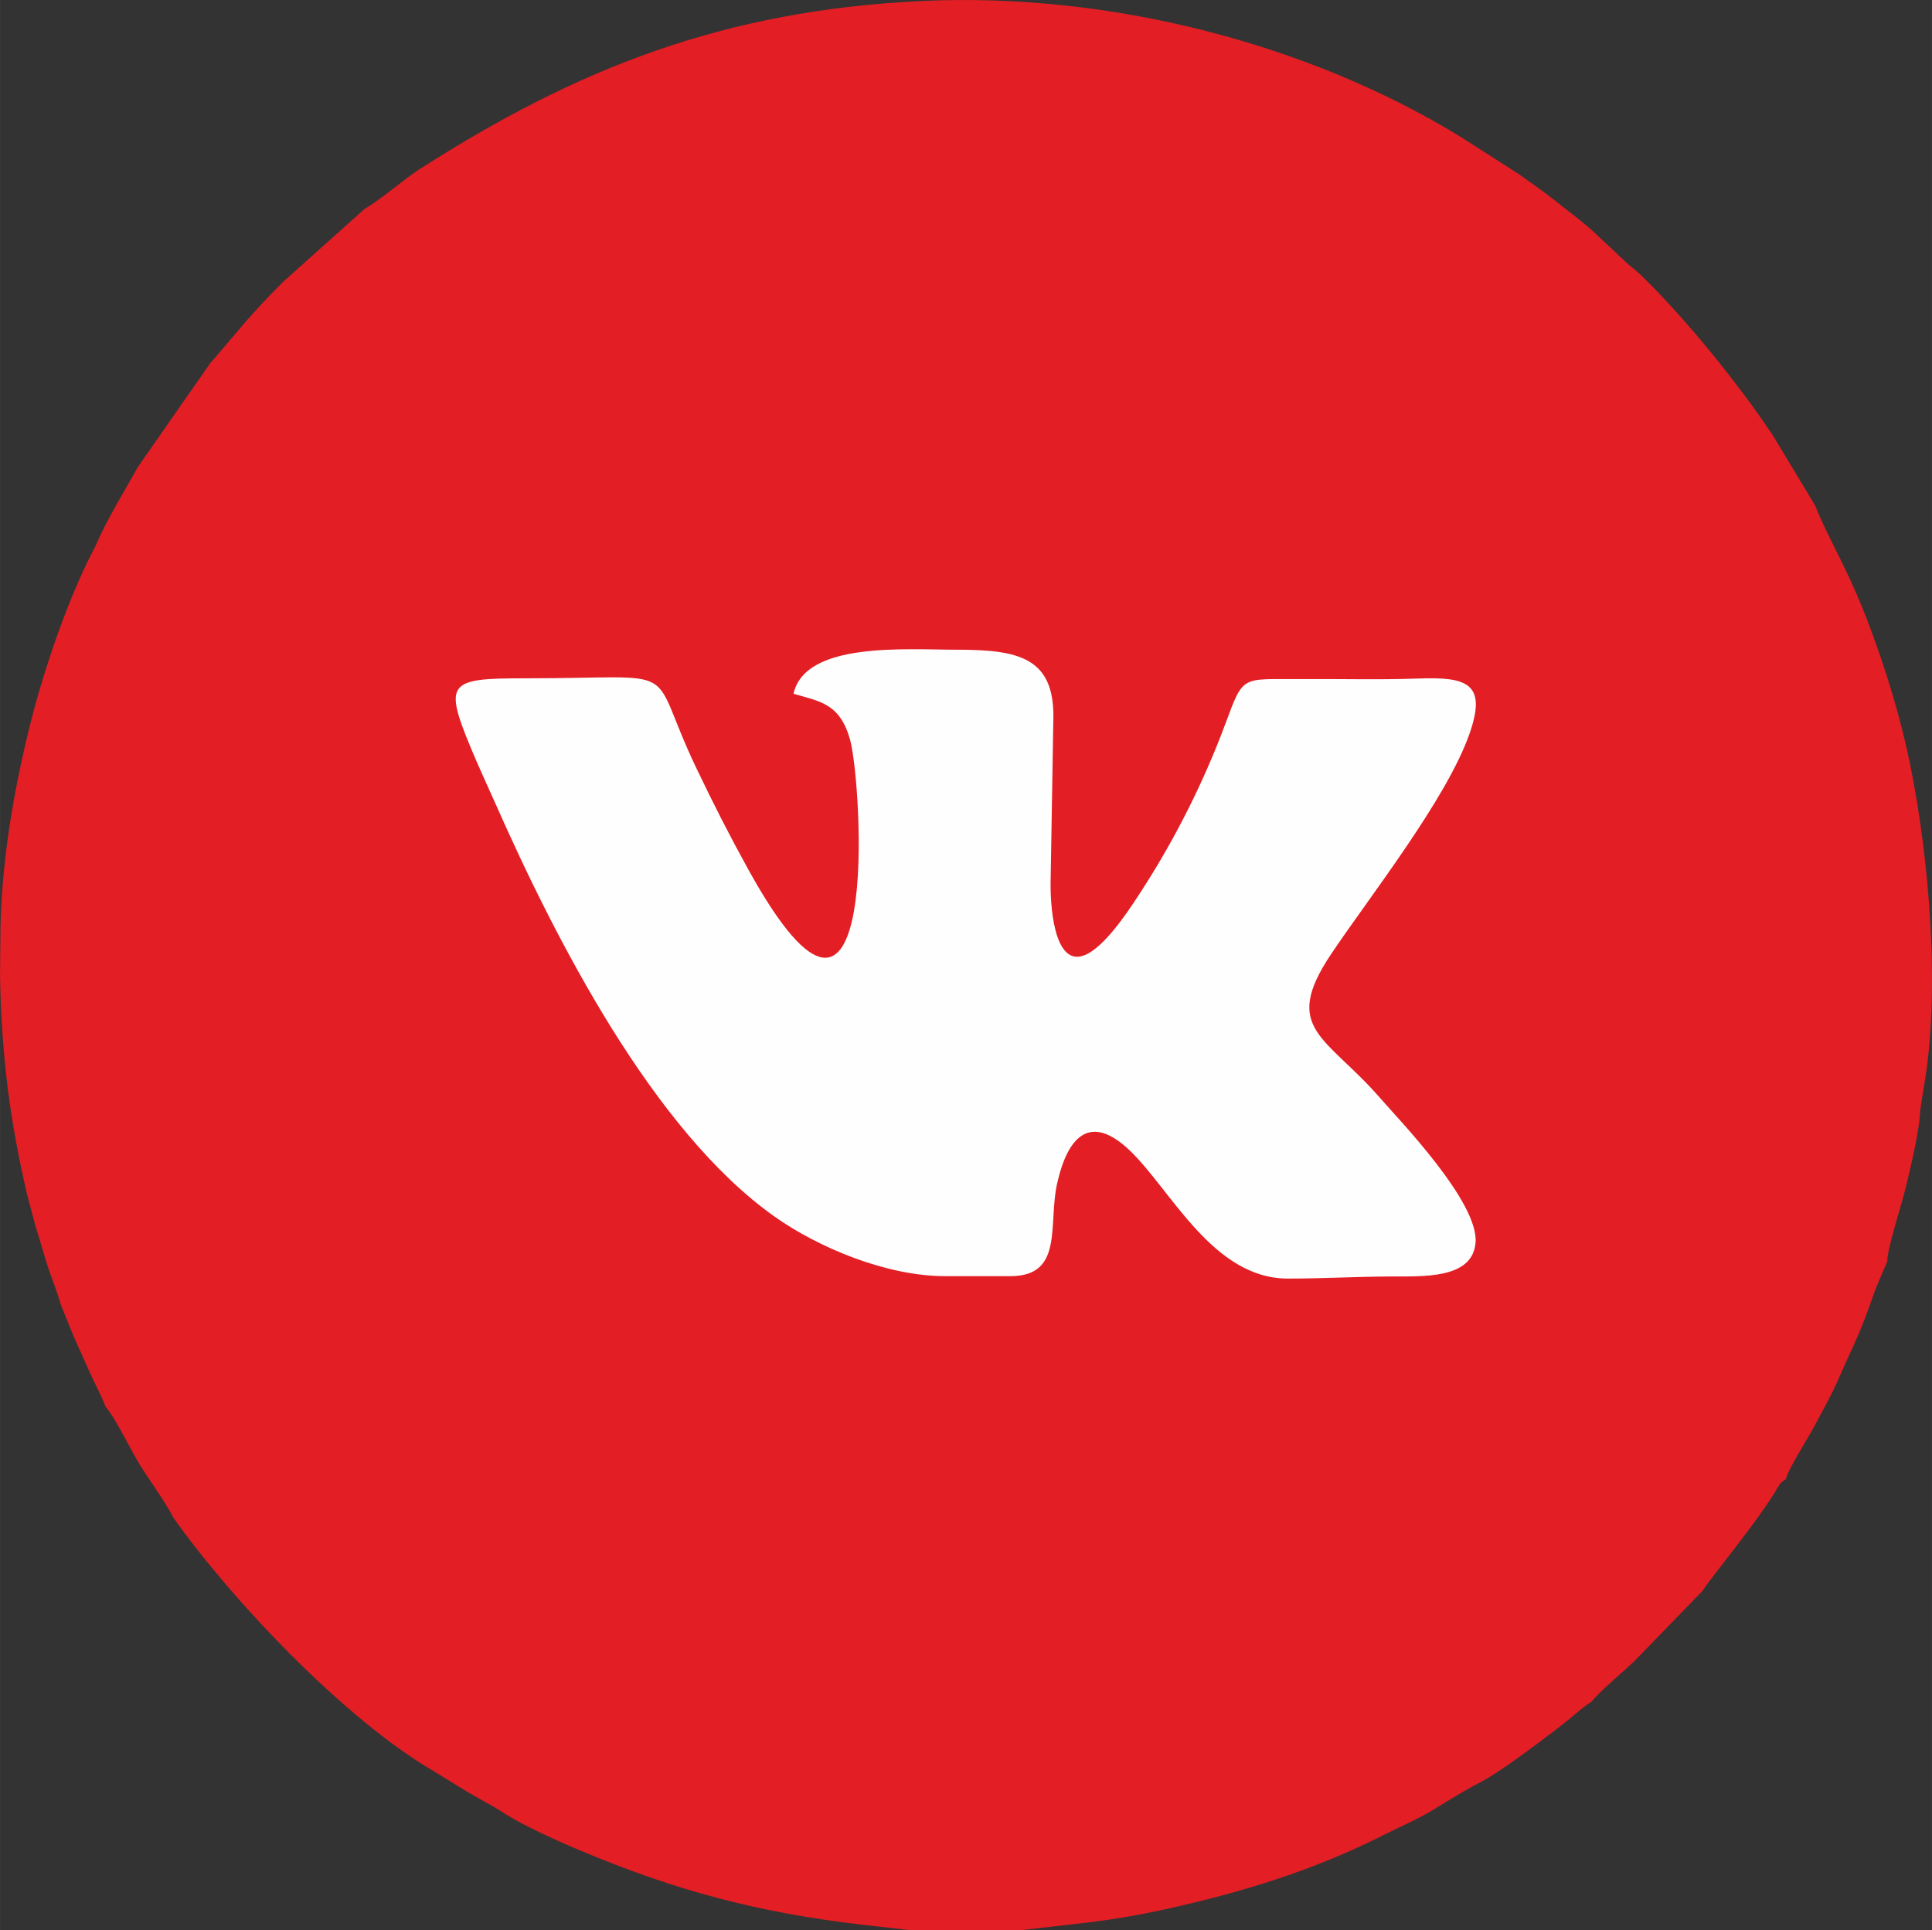
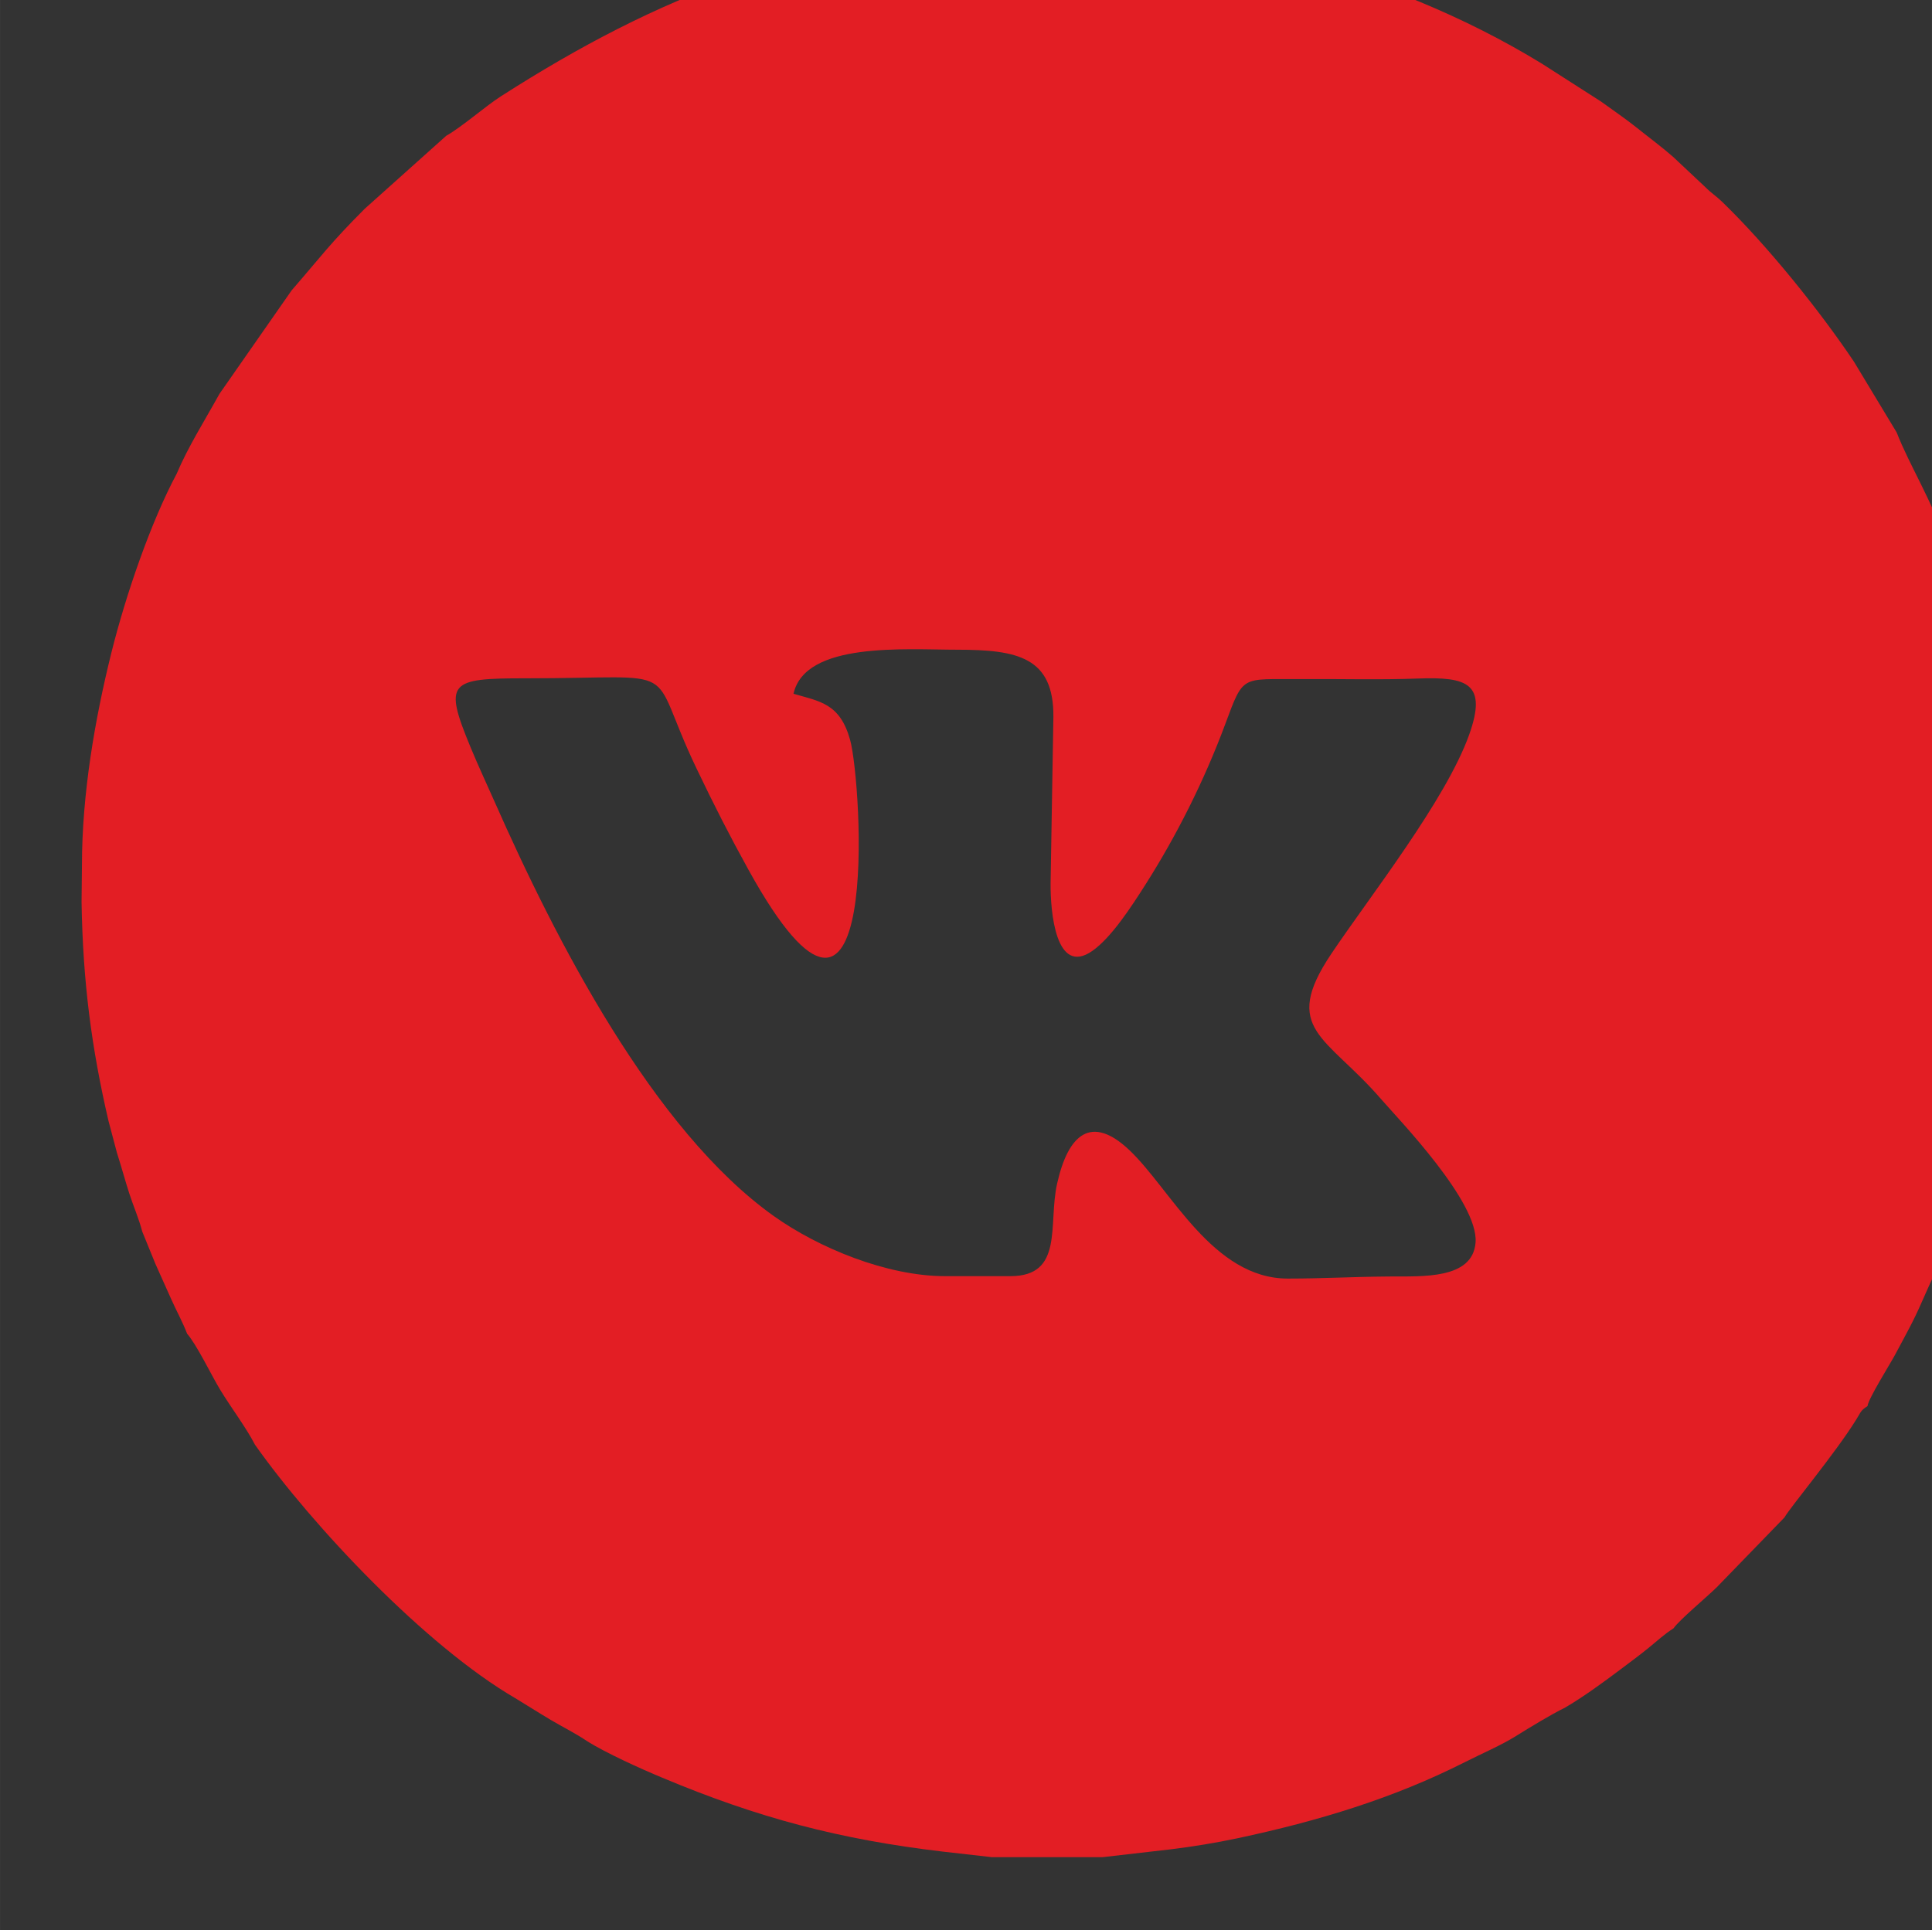
<svg xmlns="http://www.w3.org/2000/svg" xml:space="preserve" width="47.541mm" height="47.507mm" style="shape-rendering:geometricPrecision; text-rendering:geometricPrecision; image-rendering:optimizeQuality; fill-rule:evenodd; clip-rule:evenodd" viewBox="0 0 556897 556508">
  <rect x="0" y="0" width="556897" height="556508" fill="#333333" stroke="none" />
  <defs>
    <style type="text/css">  .fil1 {fill:#E31E24} .fil0 {fill:#FEFEFE}  </style>
  </defs>
  <g id="Слой_x0020_1">
    <g id="_1305063008">
-       <ellipse class="fil0" cx="278449" cy="278254" rx="235284" ry="231958" />
-       <path class="fil1" d="M374677 195787c11174,-74 23001,260 34076,-152 14181,-527 20014,1371 14750,16156 -6716,18867 -28696,46734 -39731,63177 -14668,21854 -1438,23705 14269,41864 5160,5965 28211,29726 27292,41417 -840,10677 -15349,9717 -24925,9792 -11130,87 -18842,599 -29208,599 -21645,0 -33699,-25703 -45647,-37024 -10929,-10355 -17632,-4690 -20841,9648 -2646,11827 2029,26680 -13490,26680l-18777 0c-16819,0 -36506,-8152 -49381,-17316 -34868,-24820 -62954,-79744 -80573,-119640 -2301,-5210 -4485,-9821 -6805,-15416 -7868,-18987 -6326,-20011 15751,-20001 47107,25 34550,-4956 49239,25791 5205,10892 9622,19549 15084,29433 38533,69731 32697,-25240 29281,-37489 -2939,-10533 -8734,-11065 -16311,-13279 3356,-15096 32244,-12702 47192,-12702 17463,0 27850,2196 27719,19373l-809 47986c-69,7947 1422,26877 12014,19495 5478,-3818 11229,-12669 15493,-19392 8724,-13754 16744,-29590 22839,-46011 5337,-14380 4532,-12877 21498,-12989zm-269551 -135591l-23503 21052c-10144,10157 -12511,13674 -21050,23503l-20818 29858c-4241,7675 -9084,15331 -12314,22996 -7446,13920 -14670,34870 -18847,51663 -4751,19106 -8480,40747 -8480,61242l-114 10601c376,22956 2850,41969 7764,63117l2439 9210c1257,3904 2294,7785 3560,11727 1095,3409 2766,7231 3738,10986l3780 9278c1577,3547 2964,6580 4517,10089 1499,3385 3396,6807 4633,10079 2800,3196 6968,11917 9524,16144 3023,4998 7492,10904 10031,15846 16574,23483 49231,58059 75026,73082 3223,1948 6713,4182 10319,6321 3378,2003 7072,3812 10545,6176 5266,3273 15060,7763 21559,10453 27602,11592 51169,17789 80785,21287l14134 1604 32008 0 19694 -2268c5996,-731 12948,-1857 19076,-3162 23513,-5004 45143,-11601 65566,-21938 5093,-2578 10417,-4833 14765,-7543 4026,-2508 10250,-6296 14069,-8148 5216,-3037 10859,-7148 16075,-11072 2681,-2016 5448,-4062 7888,-6037 2811,-2276 4663,-4064 7390,-5800 1764,-2508 9515,-8933 12504,-11880l19477 -20091c1675,-2952 14656,-18498 20646,-28157 1544,-2490 1320,-2657 3295,-3951 245,-2175 6465,-12028 7923,-14762 3098,-5811 5377,-9811 7723,-15241 2456,-5685 4778,-10217 6964,-15955 1153,-3027 2138,-5690 3156,-8693l3112 -7401c47,-250 205,-296 330,-424 -305,-3156 4168,-16703 5333,-21624 1431,-6045 3877,-15869 4166,-22304l971 -6259c4936,-27494 1624,-66620 -3955,-93753 -2762,-13441 -6896,-26814 -11521,-39203 -6387,-17105 -11980,-25351 -15792,-35105l-12317 -20405c-9765,-14578 -24902,-33432 -37984,-46085 -1838,-1778 -3006,-2386 -4825,-4214l-9328 -8761c-3301,-2896 -6615,-5311 -10426,-8366 -3343,-2679 -6853,-5041 -10376,-7601l-17010 -10898c-44303,-27138 -101555,-41582 -154788,-39139 -57483,2637 -99926,19488 -145295,48556 -4426,2836 -11221,8817 -15743,11372z" />
+       <path class="fil1" d="M374677 195787c11174,-74 23001,260 34076,-152 14181,-527 20014,1371 14750,16156 -6716,18867 -28696,46734 -39731,63177 -14668,21854 -1438,23705 14269,41864 5160,5965 28211,29726 27292,41417 -840,10677 -15349,9717 -24925,9792 -11130,87 -18842,599 -29208,599 -21645,0 -33699,-25703 -45647,-37024 -10929,-10355 -17632,-4690 -20841,9648 -2646,11827 2029,26680 -13490,26680l-18777 0c-16819,0 -36506,-8152 -49381,-17316 -34868,-24820 -62954,-79744 -80573,-119640 -2301,-5210 -4485,-9821 -6805,-15416 -7868,-18987 -6326,-20011 15751,-20001 47107,25 34550,-4956 49239,25791 5205,10892 9622,19549 15084,29433 38533,69731 32697,-25240 29281,-37489 -2939,-10533 -8734,-11065 -16311,-13279 3356,-15096 32244,-12702 47192,-12702 17463,0 27850,2196 27719,19373l-809 47986c-69,7947 1422,26877 12014,19495 5478,-3818 11229,-12669 15493,-19392 8724,-13754 16744,-29590 22839,-46011 5337,-14380 4532,-12877 21498,-12989zm-269551 -135591c-10144,10157 -12511,13674 -21050,23503l-20818 29858c-4241,7675 -9084,15331 -12314,22996 -7446,13920 -14670,34870 -18847,51663 -4751,19106 -8480,40747 -8480,61242l-114 10601c376,22956 2850,41969 7764,63117l2439 9210c1257,3904 2294,7785 3560,11727 1095,3409 2766,7231 3738,10986l3780 9278c1577,3547 2964,6580 4517,10089 1499,3385 3396,6807 4633,10079 2800,3196 6968,11917 9524,16144 3023,4998 7492,10904 10031,15846 16574,23483 49231,58059 75026,73082 3223,1948 6713,4182 10319,6321 3378,2003 7072,3812 10545,6176 5266,3273 15060,7763 21559,10453 27602,11592 51169,17789 80785,21287l14134 1604 32008 0 19694 -2268c5996,-731 12948,-1857 19076,-3162 23513,-5004 45143,-11601 65566,-21938 5093,-2578 10417,-4833 14765,-7543 4026,-2508 10250,-6296 14069,-8148 5216,-3037 10859,-7148 16075,-11072 2681,-2016 5448,-4062 7888,-6037 2811,-2276 4663,-4064 7390,-5800 1764,-2508 9515,-8933 12504,-11880l19477 -20091c1675,-2952 14656,-18498 20646,-28157 1544,-2490 1320,-2657 3295,-3951 245,-2175 6465,-12028 7923,-14762 3098,-5811 5377,-9811 7723,-15241 2456,-5685 4778,-10217 6964,-15955 1153,-3027 2138,-5690 3156,-8693l3112 -7401c47,-250 205,-296 330,-424 -305,-3156 4168,-16703 5333,-21624 1431,-6045 3877,-15869 4166,-22304l971 -6259c4936,-27494 1624,-66620 -3955,-93753 -2762,-13441 -6896,-26814 -11521,-39203 -6387,-17105 -11980,-25351 -15792,-35105l-12317 -20405c-9765,-14578 -24902,-33432 -37984,-46085 -1838,-1778 -3006,-2386 -4825,-4214l-9328 -8761c-3301,-2896 -6615,-5311 -10426,-8366 -3343,-2679 -6853,-5041 -10376,-7601l-17010 -10898c-44303,-27138 -101555,-41582 -154788,-39139 -57483,2637 -99926,19488 -145295,48556 -4426,2836 -11221,8817 -15743,11372z" />
    </g>
  </g>
</svg>